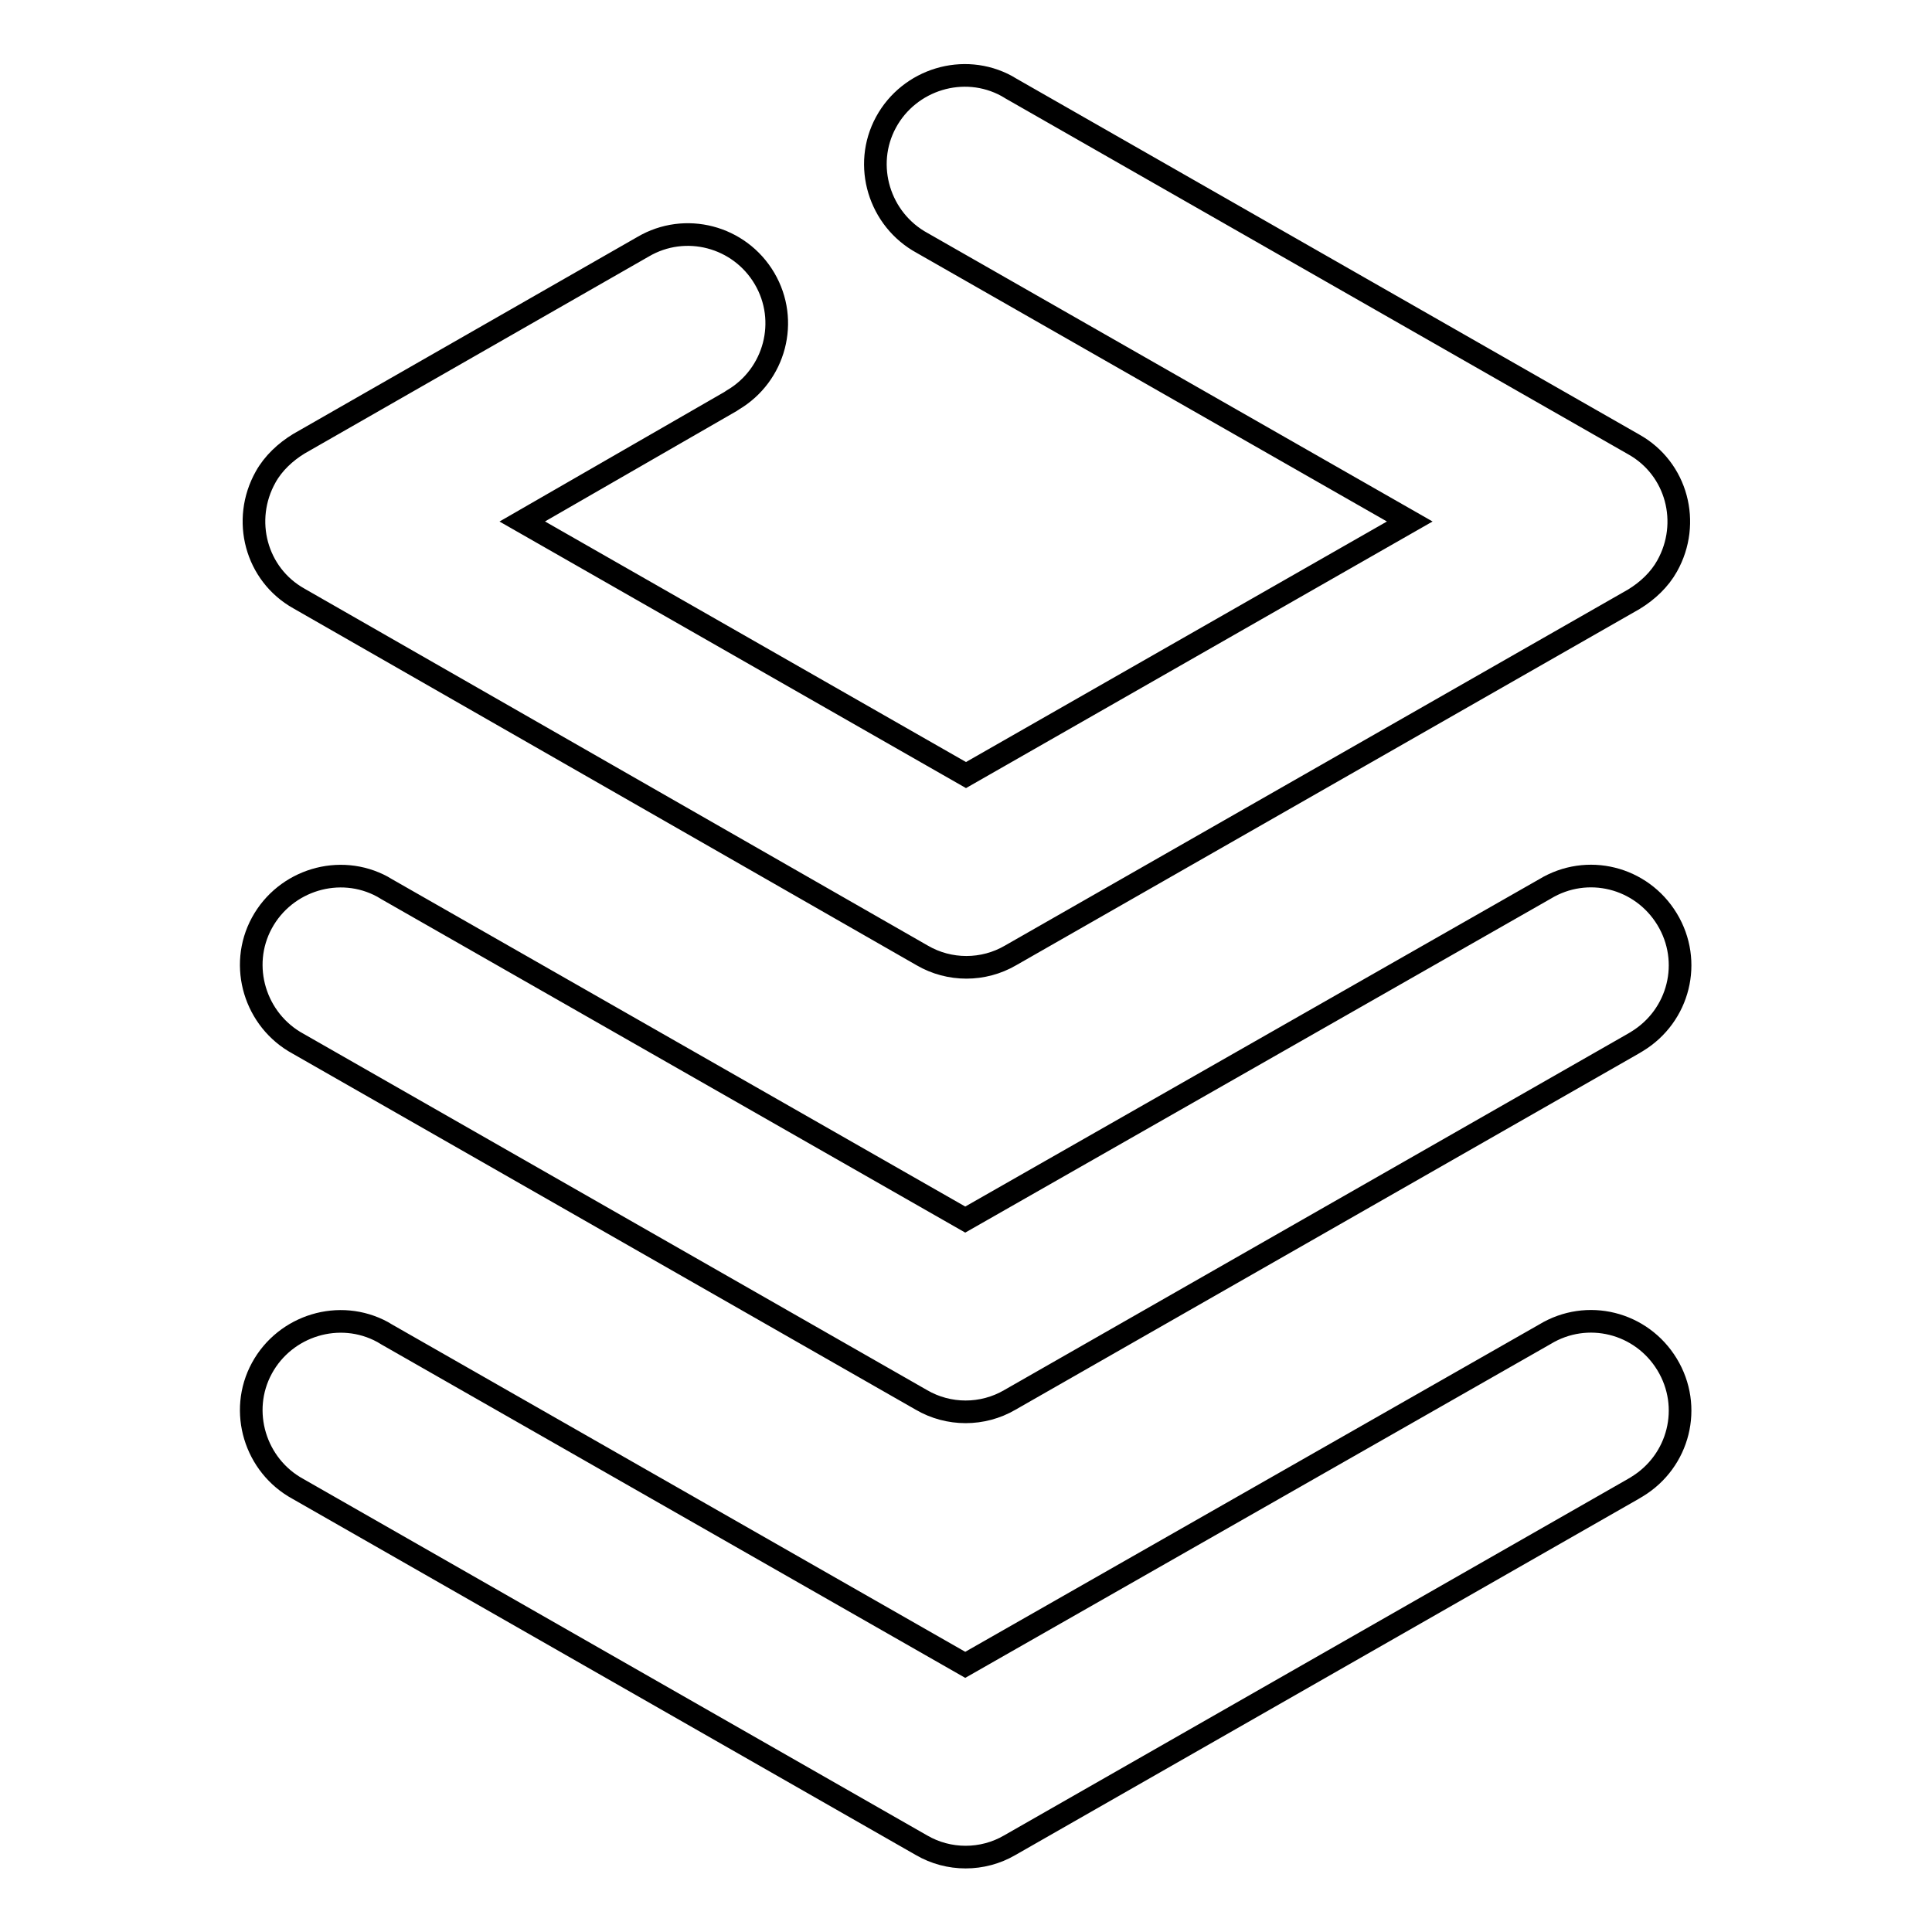
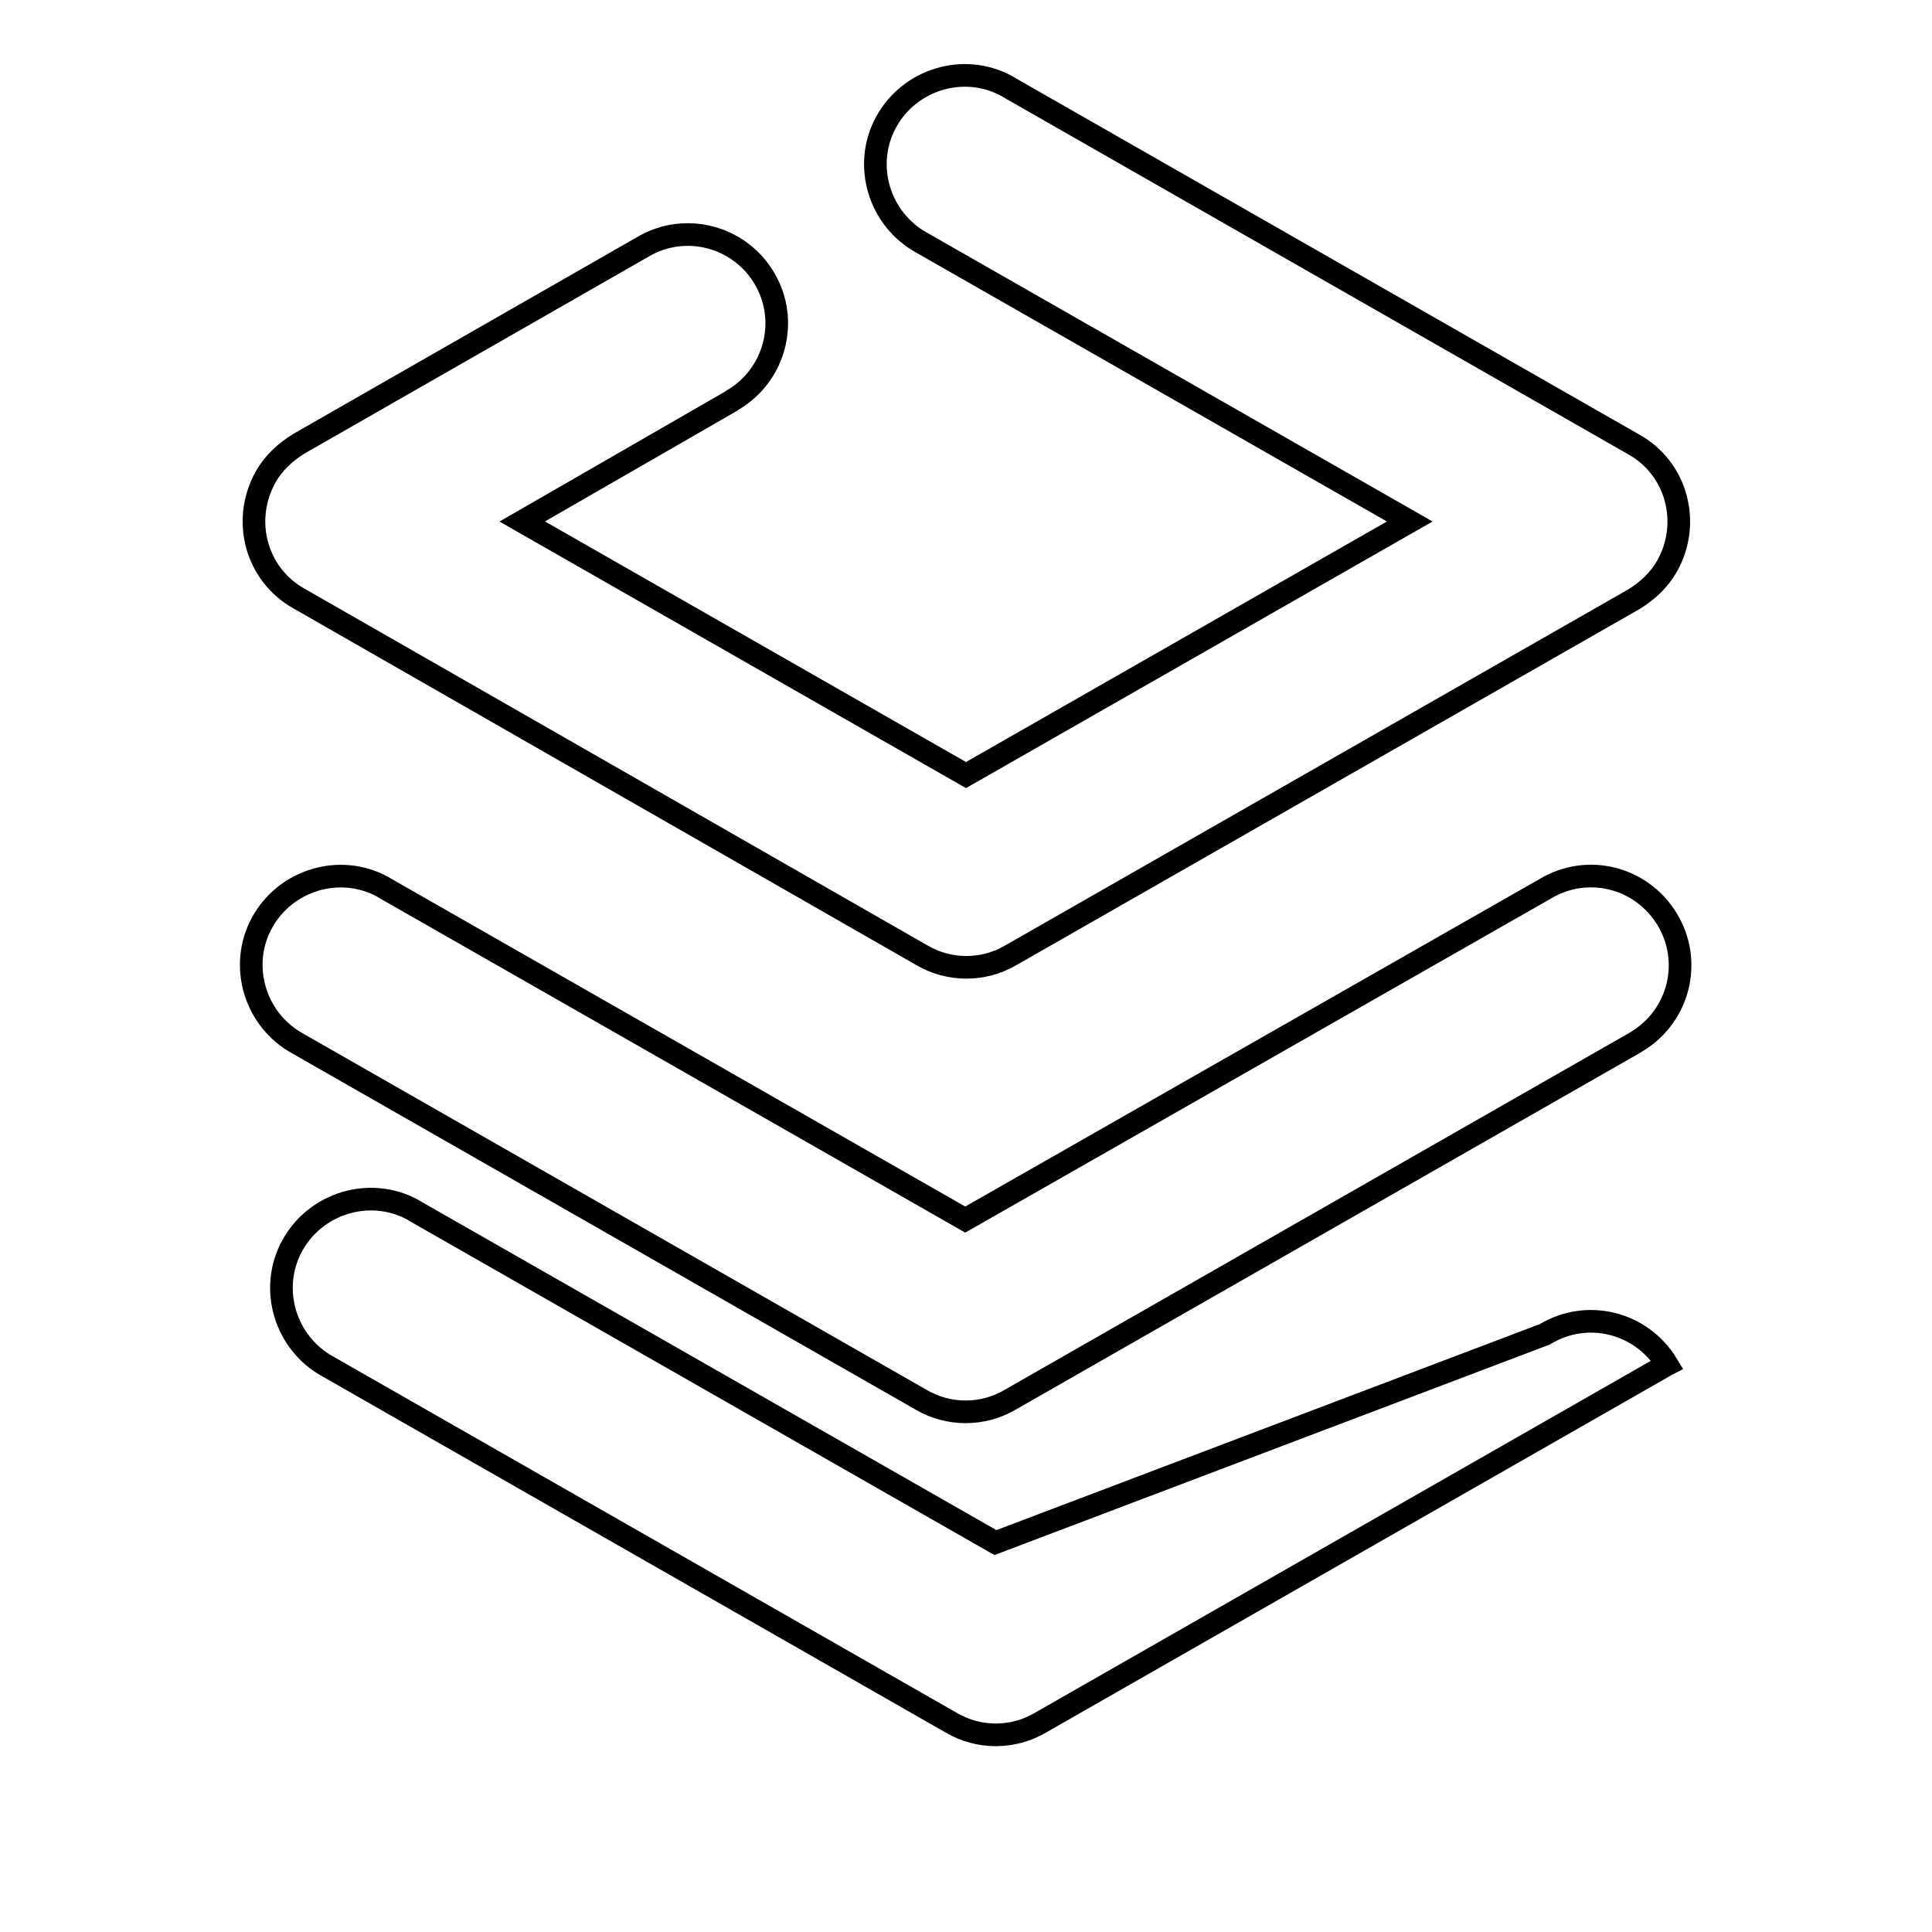
<svg xmlns="http://www.w3.org/2000/svg" version="1.1" x="0px" y="0px" viewBox="0 0 256 256" enable-background="new 0 0 256 256" xml:space="preserve">
  <g>
-     <path stroke-width="3" fill-opacity="0" stroke="#000000" d="M186.8,69.1l-64.6-36.9c-5.7-3.1-7.9-10.3-4.8-16s10.3-7.9,16-4.8c0.2,0.1,0.3,0.2,0.5,0.3l82.6,47.2 c5.7,3.2,7.6,10.4,4.4,16.1c-1,1.8-2.6,3.3-4.4,4.4l-82.6,47.2c-3.6,2.1-8.1,2.1-11.7,0L39.6,79.3c-5.7-3.2-7.6-10.4-4.4-16.1 c1-1.8,2.6-3.3,4.4-4.4l45.6-26.1c5.6-3.3,12.8-1.4,16.1,4.2c3.3,5.6,1.4,12.8-4.2,16.1c-0.1,0.1-0.2,0.1-0.3,0.2L69.2,69.1 l58.8,33.6L186.8,69.1z M204.7,117.8c5.6-3.4,12.8-1.6,16.2,4c3.4,5.6,1.6,12.8-4,16.2c-0.2,0.1-0.3,0.2-0.5,0.3l-82.6,47.2 c-3.6,2.1-8.1,2.1-11.7,0l-82.6-47.2c-5.7-3.1-7.9-10.3-4.8-16c3.1-5.7,10.3-7.9,16-4.8c0.2,0.1,0.3,0.2,0.5,0.3l76.7,43.8 L204.7,117.8z M204.7,176.8c5.6-3.4,12.8-1.6,16.2,4c3.4,5.6,1.6,12.8-4,16.2c-0.2,0.1-0.3,0.2-0.5,0.3l-82.6,47.2 c-3.6,2.1-8.1,2.1-11.7,0l-82.6-47.2c-5.7-3.1-7.9-10.3-4.8-16c3.1-5.7,10.3-7.9,16-4.8c0.2,0.1,0.3,0.2,0.5,0.3l76.7,43.8 L204.7,176.8L204.7,176.8z" />
+     <path stroke-width="3" fill-opacity="0" stroke="#000000" d="M186.8,69.1l-64.6-36.9c-5.7-3.1-7.9-10.3-4.8-16s10.3-7.9,16-4.8c0.2,0.1,0.3,0.2,0.5,0.3l82.6,47.2 c5.7,3.2,7.6,10.4,4.4,16.1c-1,1.8-2.6,3.3-4.4,4.4l-82.6,47.2c-3.6,2.1-8.1,2.1-11.7,0L39.6,79.3c-5.7-3.2-7.6-10.4-4.4-16.1 c1-1.8,2.6-3.3,4.4-4.4l45.6-26.1c5.6-3.3,12.8-1.4,16.1,4.2c3.3,5.6,1.4,12.8-4.2,16.1c-0.1,0.1-0.2,0.1-0.3,0.2L69.2,69.1 l58.8,33.6L186.8,69.1z M204.7,117.8c5.6-3.4,12.8-1.6,16.2,4c3.4,5.6,1.6,12.8-4,16.2c-0.2,0.1-0.3,0.2-0.5,0.3l-82.6,47.2 c-3.6,2.1-8.1,2.1-11.7,0l-82.6-47.2c-5.7-3.1-7.9-10.3-4.8-16c3.1-5.7,10.3-7.9,16-4.8c0.2,0.1,0.3,0.2,0.5,0.3l76.7,43.8 L204.7,117.8z M204.7,176.8c5.6-3.4,12.8-1.6,16.2,4c-0.2,0.1-0.3,0.2-0.5,0.3l-82.6,47.2 c-3.6,2.1-8.1,2.1-11.7,0l-82.6-47.2c-5.7-3.1-7.9-10.3-4.8-16c3.1-5.7,10.3-7.9,16-4.8c0.2,0.1,0.3,0.2,0.5,0.3l76.7,43.8 L204.7,176.8L204.7,176.8z" />
  </g>
</svg>